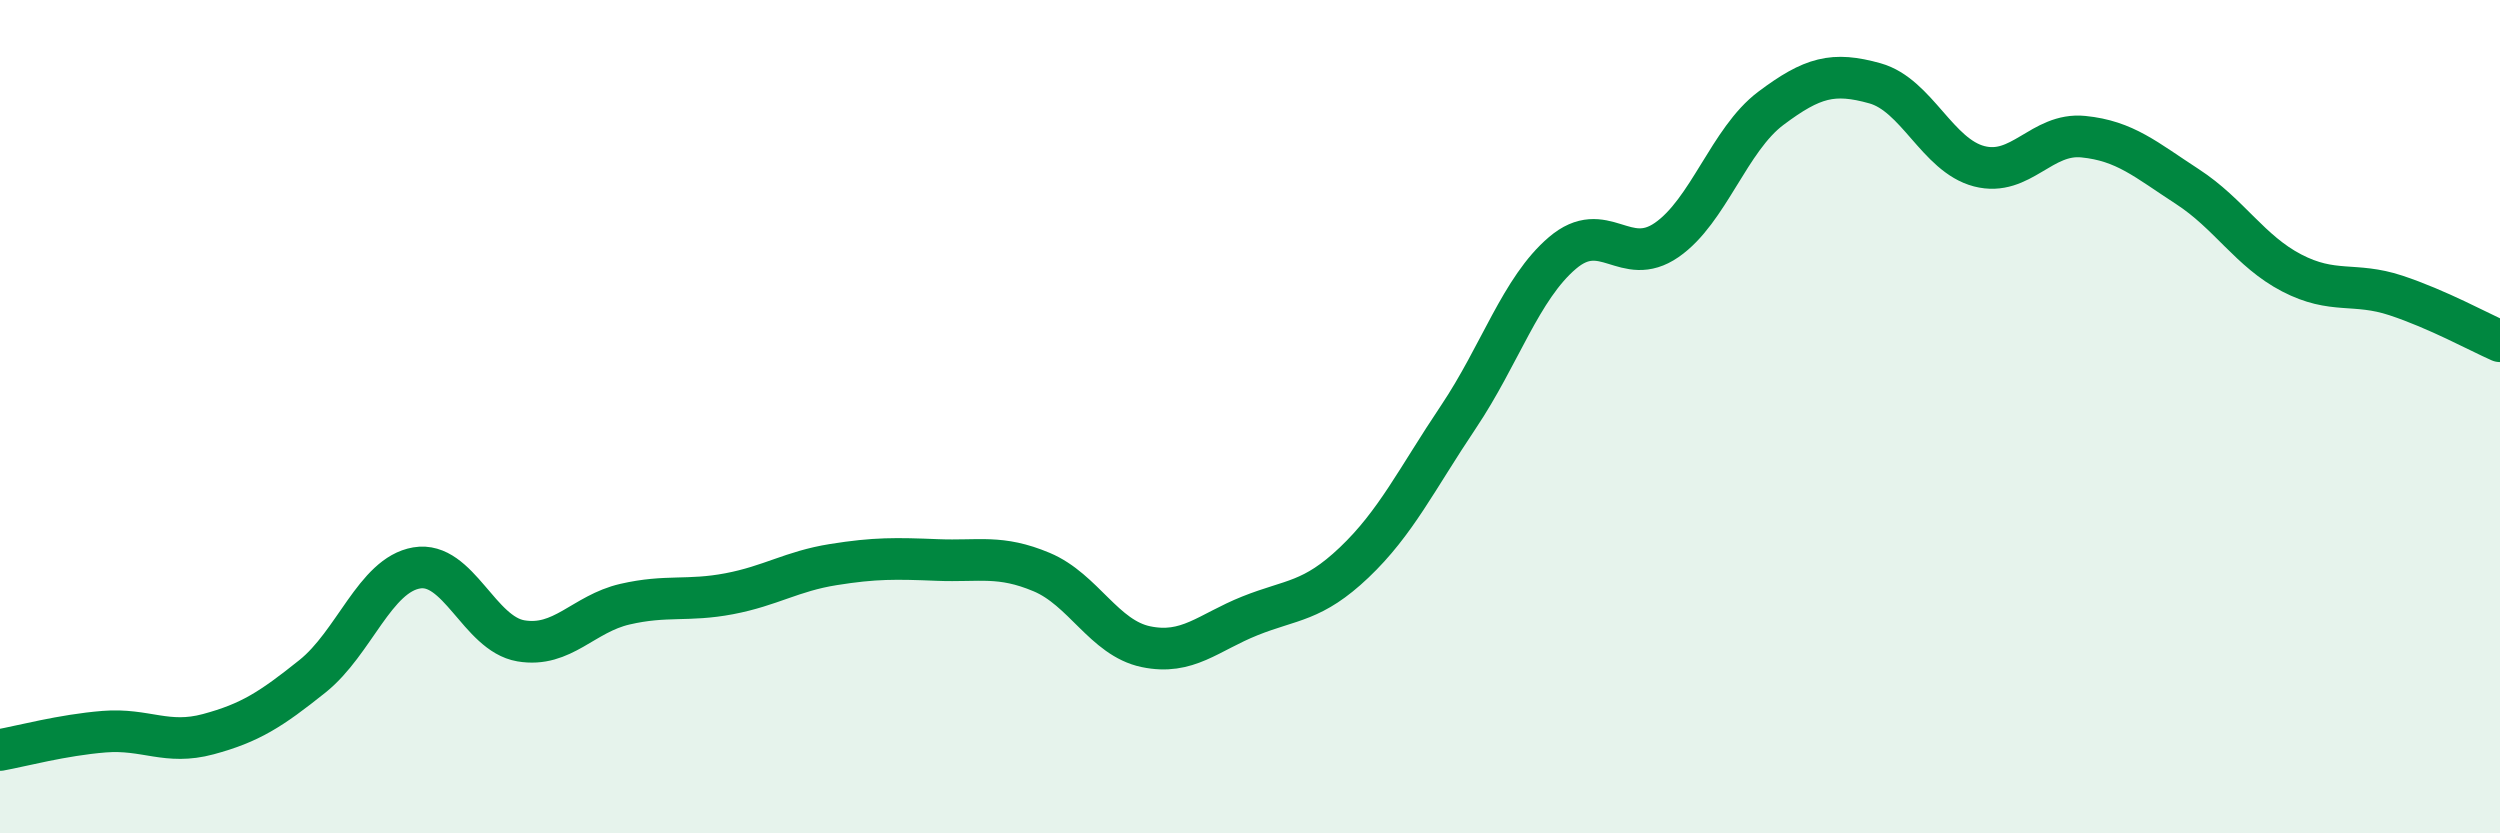
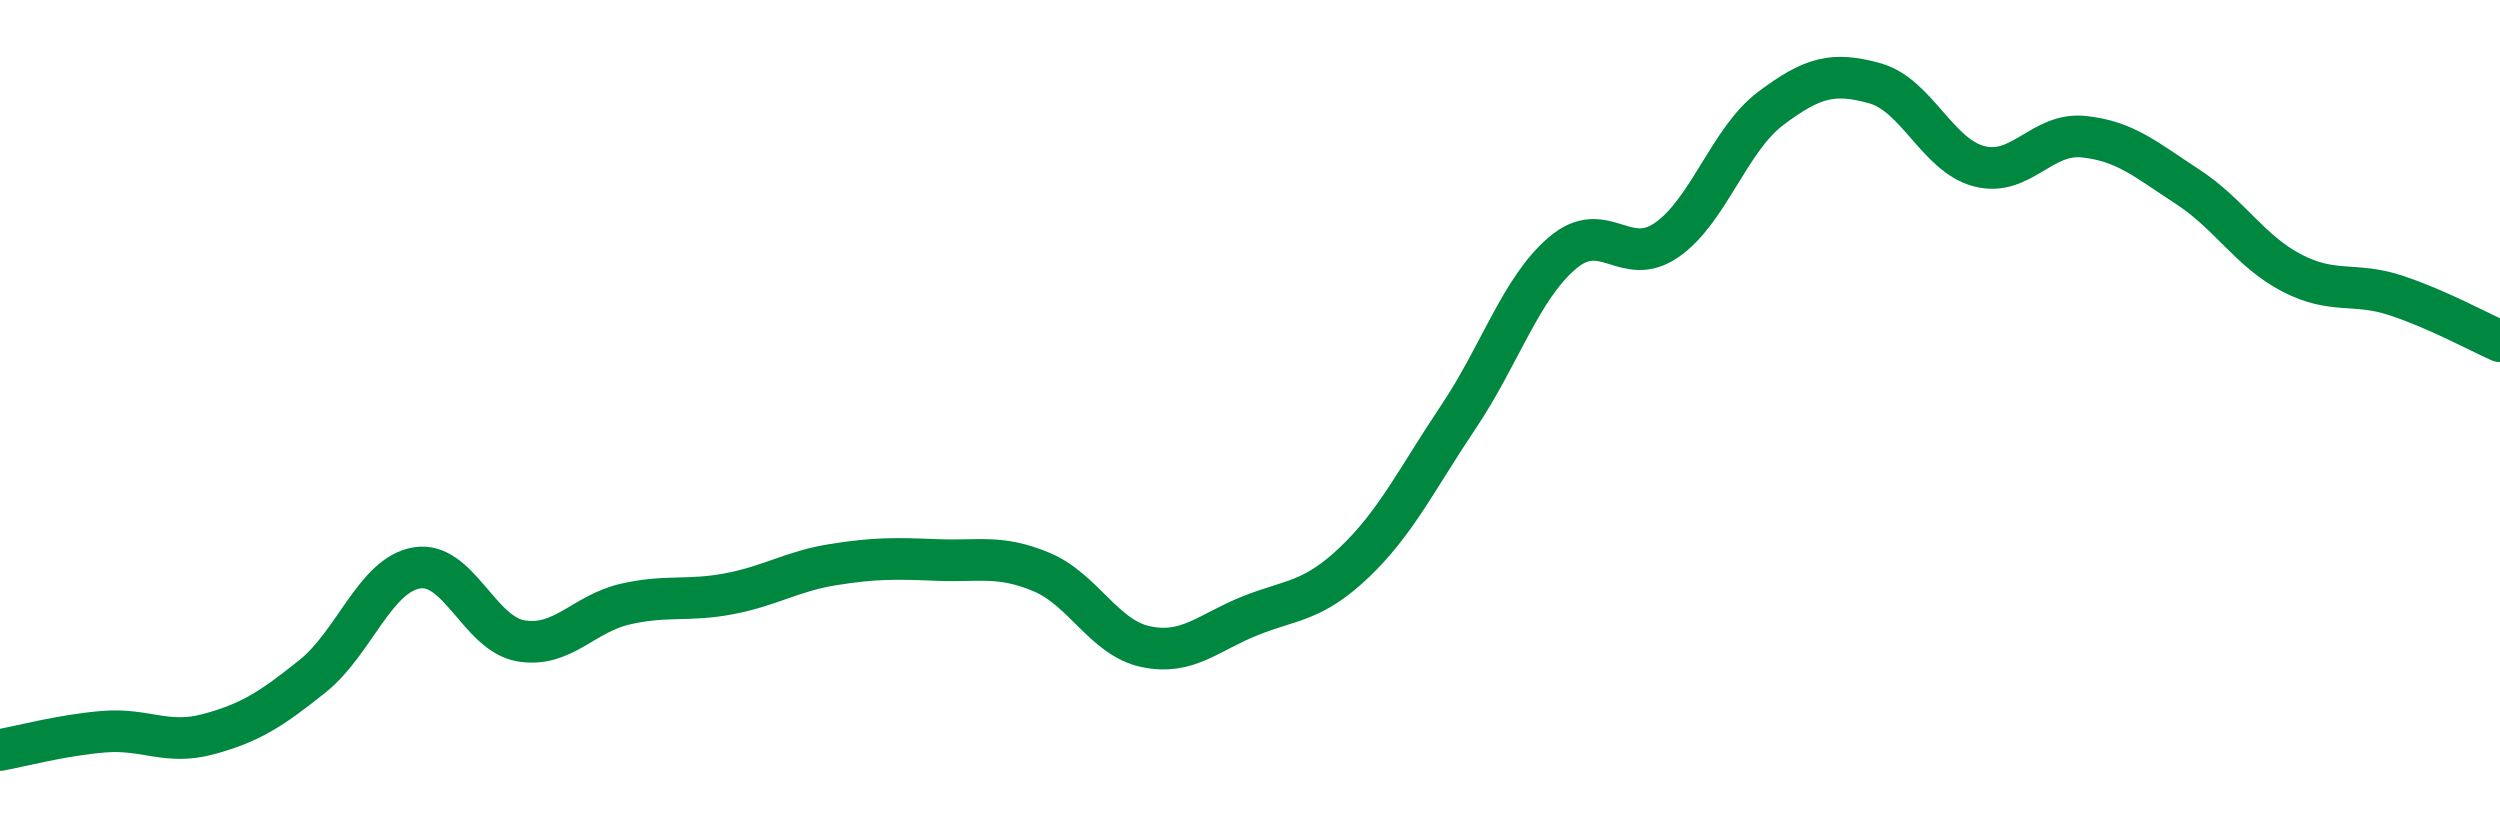
<svg xmlns="http://www.w3.org/2000/svg" width="60" height="20" viewBox="0 0 60 20">
-   <path d="M 0,18 C 0.5,17.91 1.5,17.64 2.5,17.56 C 3.5,17.48 4,17.89 5,17.62 C 6,17.35 6.5,17.03 7.5,16.23 C 8.5,15.43 9,13.8 10,13.63 C 11,13.46 11.5,15.21 12.5,15.38 C 13.5,15.55 14,14.73 15,14.5 C 16,14.27 16.5,14.44 17.5,14.25 C 18.5,14.06 19,13.71 20,13.55 C 21,13.39 21.5,13.4 22.5,13.44 C 23.5,13.48 24,13.31 25,13.73 C 26,14.15 26.5,15.31 27.5,15.52 C 28.5,15.73 29,15.18 30,14.78 C 31,14.38 31.5,14.45 32.5,13.5 C 33.5,12.55 34,11.5 35,10.01 C 36,8.52 36.5,6.92 37.5,6.07 C 38.5,5.22 39,6.45 40,5.76 C 41,5.07 41.5,3.35 42.5,2.6 C 43.5,1.85 44,1.72 45,2 C 46,2.28 46.5,3.73 47.5,3.99 C 48.5,4.25 49,3.18 50,3.28 C 51,3.38 51.5,3.83 52.5,4.48 C 53.5,5.13 54,6.03 55,6.55 C 56,7.07 56.5,6.76 57.5,7.09 C 58.5,7.42 59.5,7.97 60,8.19L60 20L0 20Z" fill="#008740" opacity="0.1" stroke-linecap="round" stroke-linejoin="round" />
  <path d="M 0,18 C 0.5,17.91 1.5,17.64 2.5,17.56 C 3.5,17.48 4,17.89 5,17.62 C 6,17.35 6.5,17.03 7.5,16.23 C 8.5,15.43 9,13.8 10,13.63 C 11,13.46 11.5,15.21 12.5,15.38 C 13.5,15.55 14,14.73 15,14.5 C 16,14.27 16.5,14.44 17.5,14.25 C 18.5,14.06 19,13.71 20,13.55 C 21,13.39 21.5,13.4 22.5,13.44 C 23.5,13.48 24,13.31 25,13.73 C 26,14.15 26.5,15.31 27.5,15.52 C 28.5,15.73 29,15.18 30,14.78 C 31,14.38 31.5,14.45 32.5,13.5 C 33.5,12.55 34,11.5 35,10.01 C 36,8.52 36.5,6.92 37.5,6.07 C 38.5,5.22 39,6.45 40,5.76 C 41,5.07 41.5,3.35 42.5,2.6 C 43.5,1.85 44,1.72 45,2 C 46,2.28 46.5,3.73 47.5,3.99 C 48.5,4.25 49,3.18 50,3.28 C 51,3.38 51.5,3.83 52.5,4.48 C 53.5,5.13 54,6.03 55,6.55 C 56,7.07 56.5,6.76 57.5,7.09 C 58.5,7.42 59.5,7.97 60,8.19" stroke="#008740" stroke-width="1" fill="none" stroke-linecap="round" stroke-linejoin="round" />
</svg>